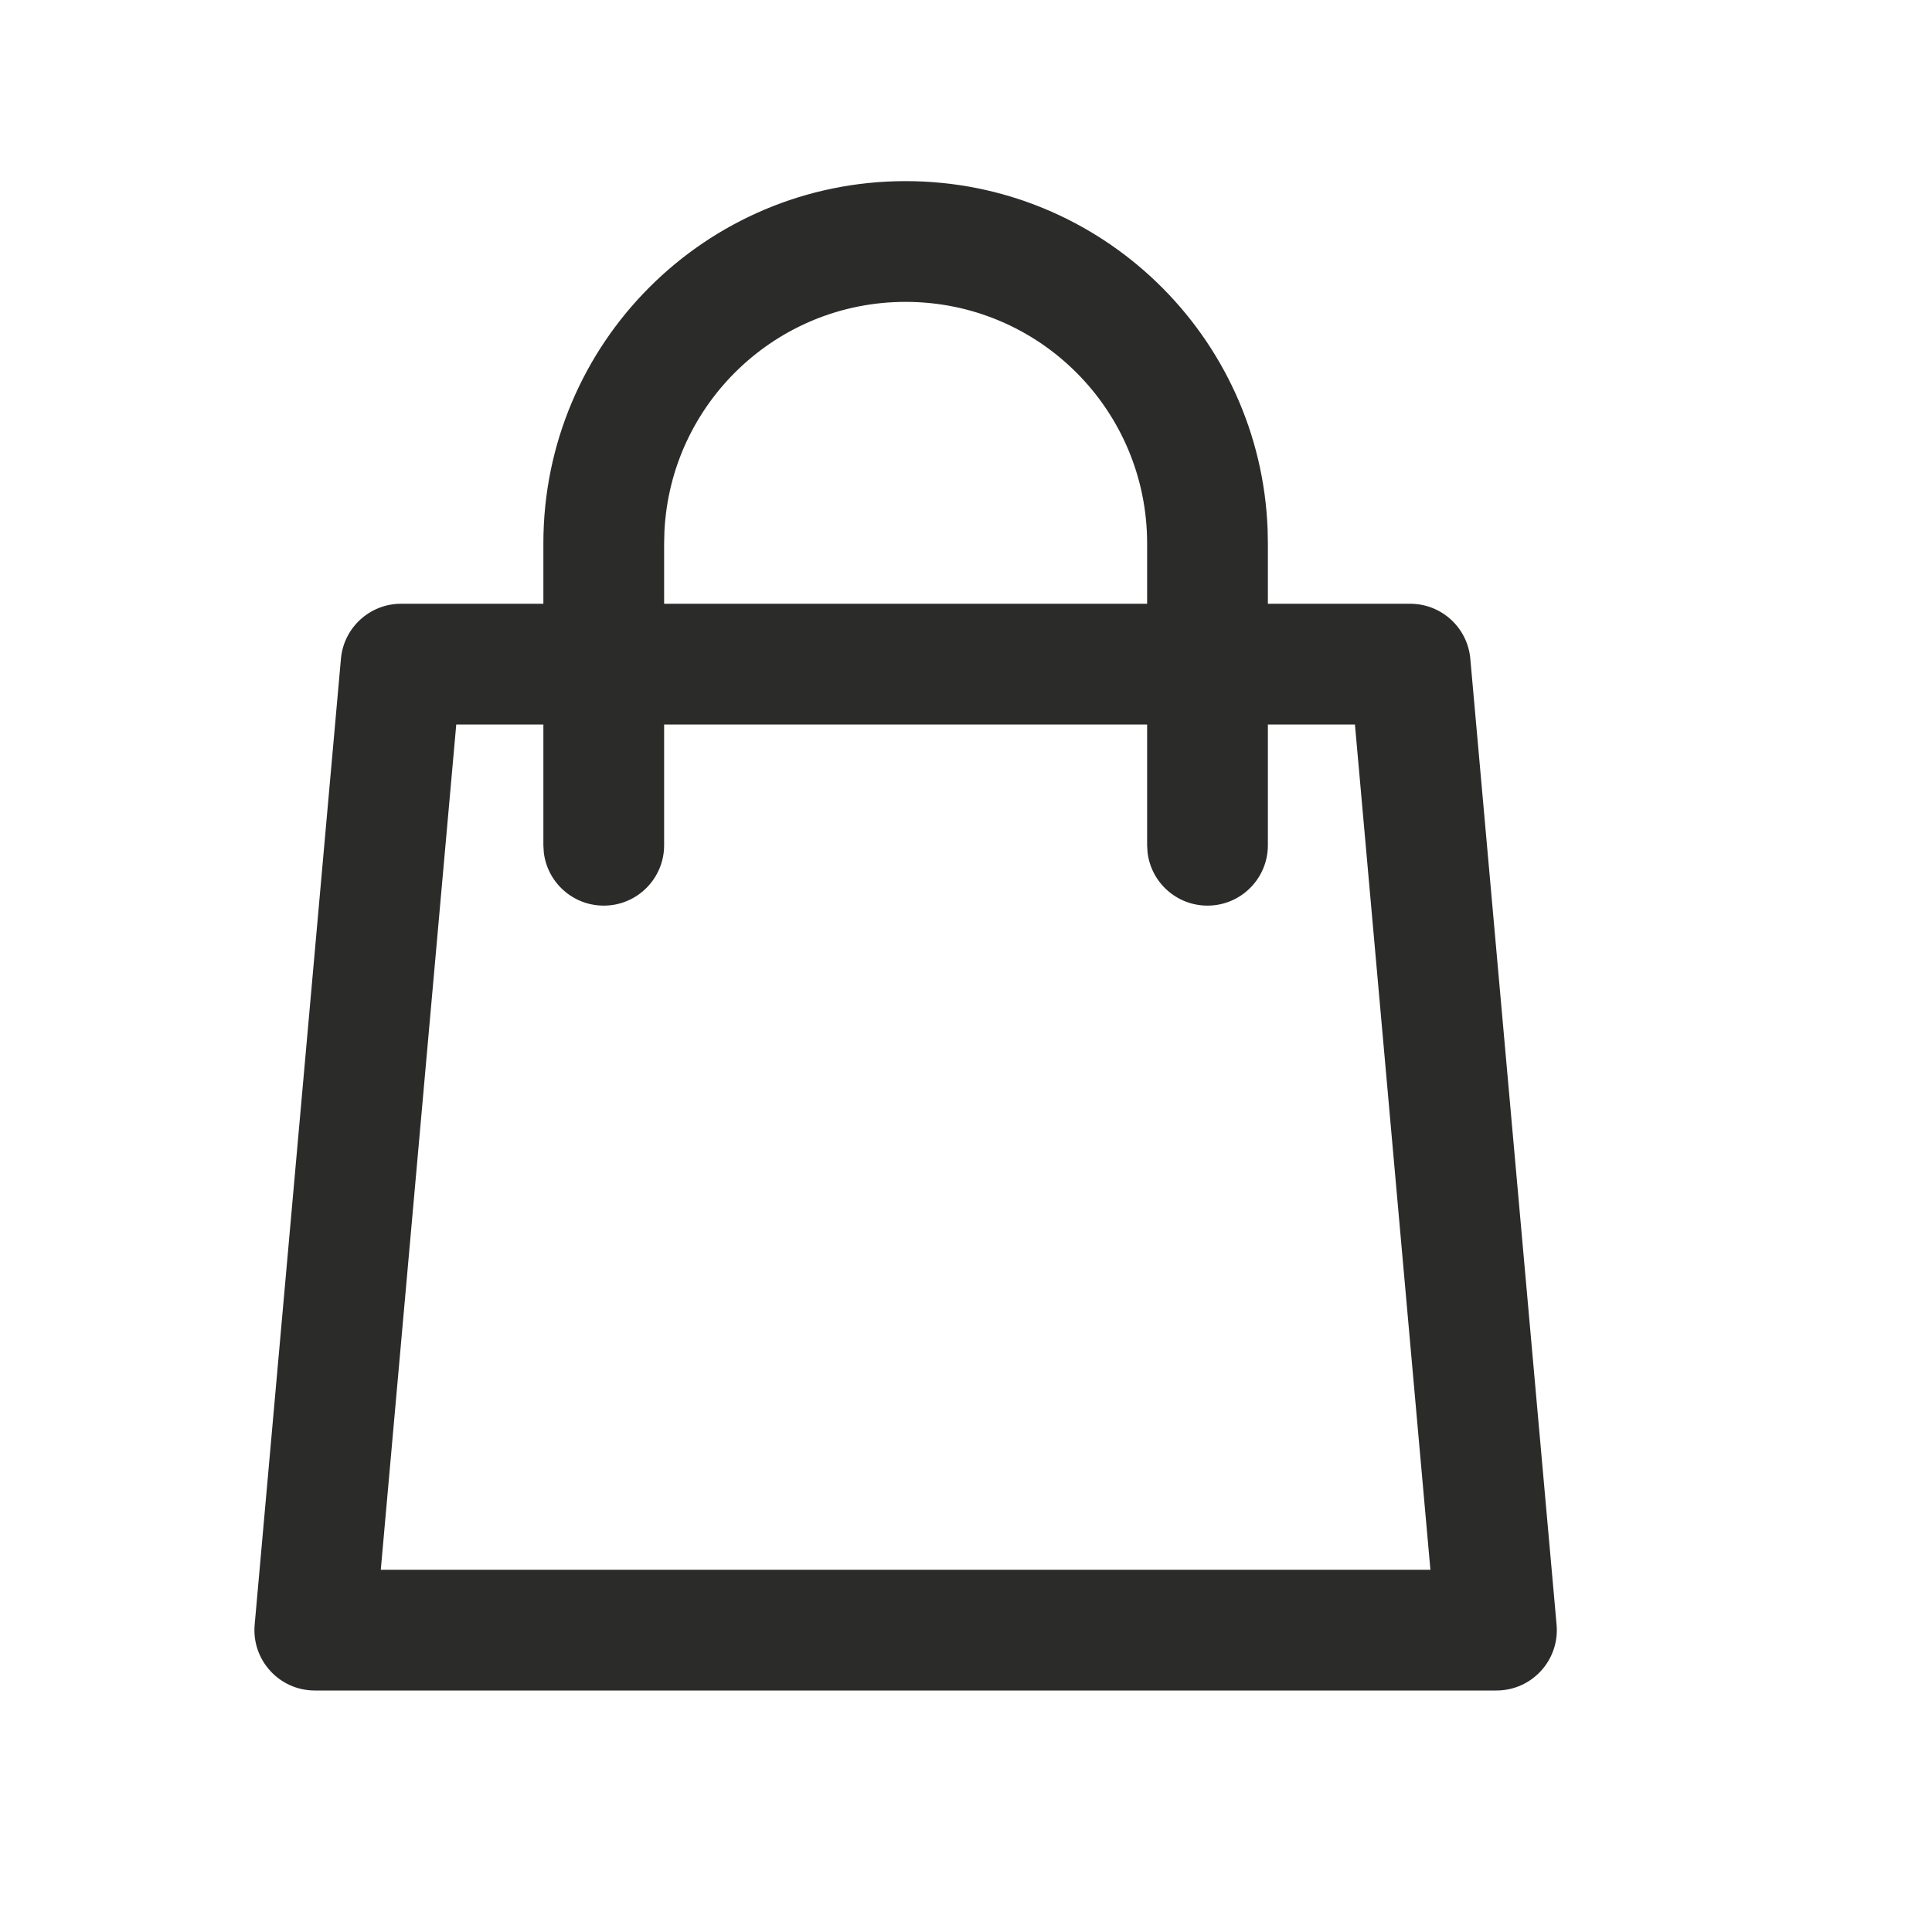
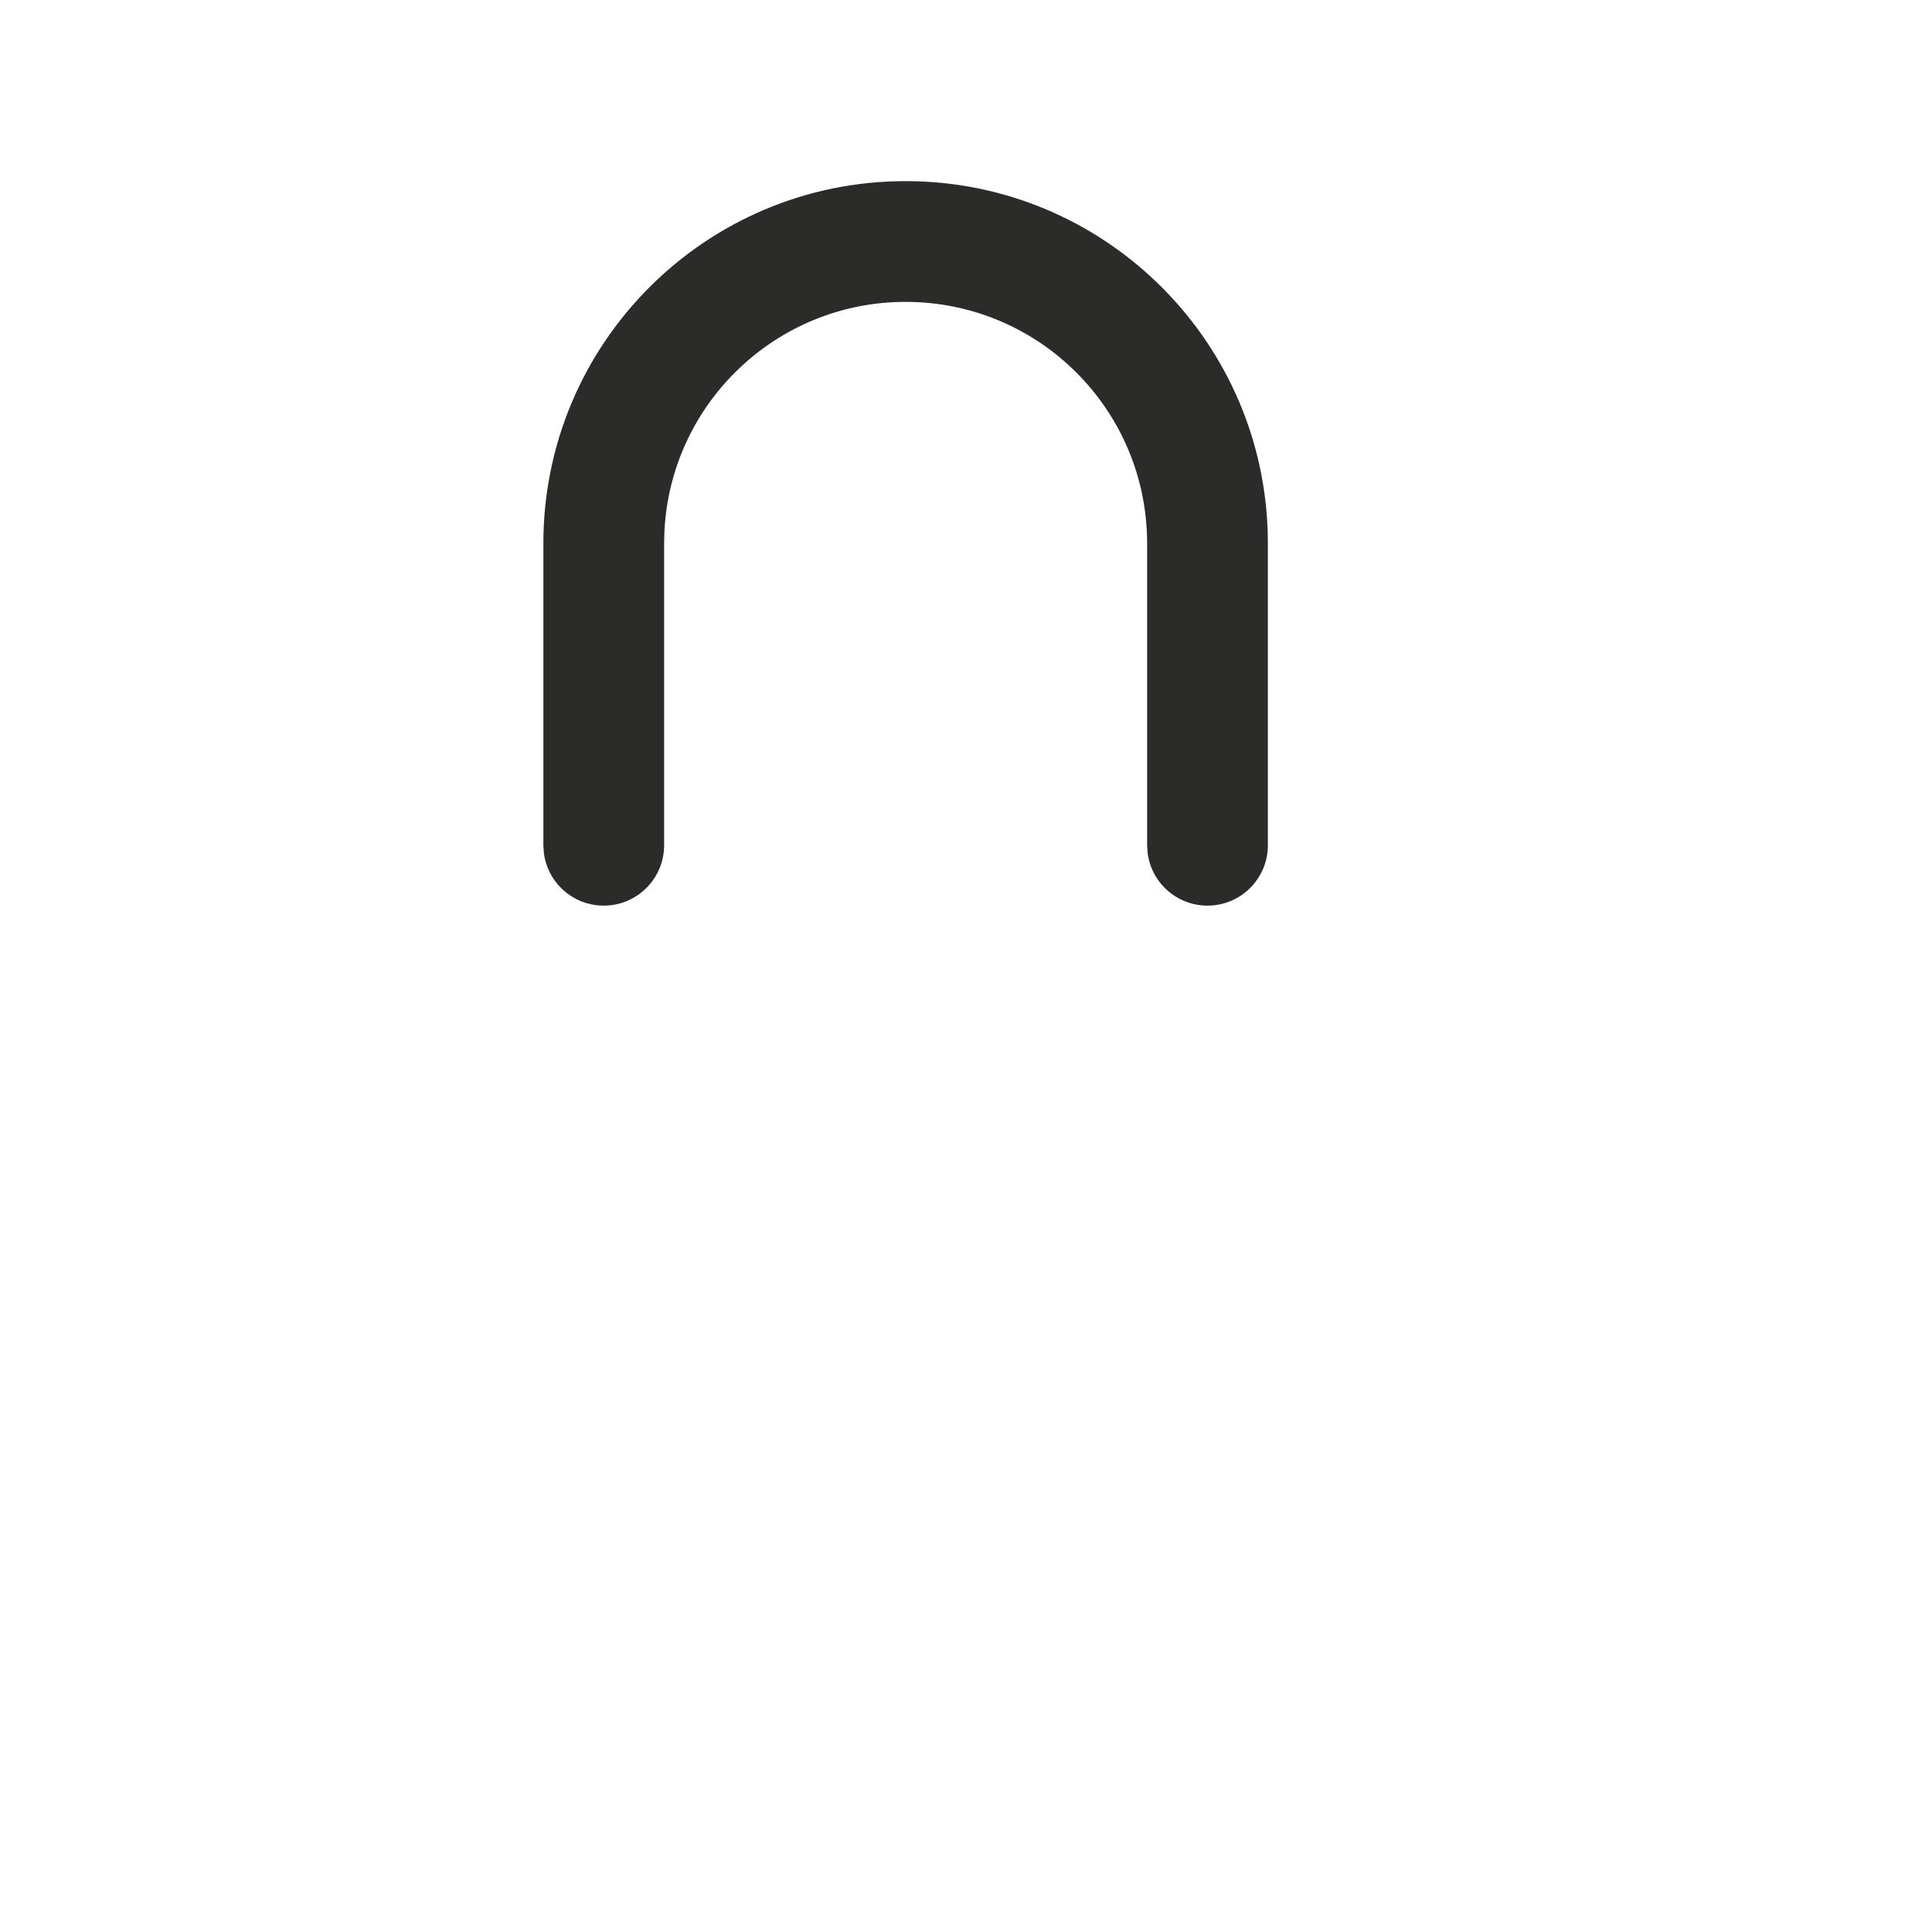
<svg xmlns="http://www.w3.org/2000/svg" width="32" height="32" viewBox="0 0 32 32">
  <g fill="none" fill-rule="evenodd">
    <g fill="#2B2B2A" fill-rule="nonzero">
      <g>
-         <path d="M23.357 10H6.643c-.518 0-.95.395-.996.911l-1.429 16c-.052.585.409 1.089.996 1.089h19.572c.587 0 1.048-.504.996-1.089l-1.429-16c-.046-.516-.478-.911-.996-.911zm-.915 2l1.25 14H6.307l1.25-14h14.885z" transform="translate(-1349, -31) translate(1349, 31)" />
        <path d="M15 3c3.238 0 5.878 2.566 5.996 5.775L21 9v5c0 .552-.448 1-1 1-.513 0-.936-.386-.993-.883L19 14V9c0-2.21-1.79-4-4-4-2.142 0-3.891 1.684-3.995 3.8L11 9v5c0 .552-.448 1-1 1-.513 0-.936-.386-.993-.883L9 14V9c0-3.314 2.686-6 6-6z" transform="translate(-1349, -31) translate(1349, 31)" />
      </g>
    </g>
  </g>
</svg>